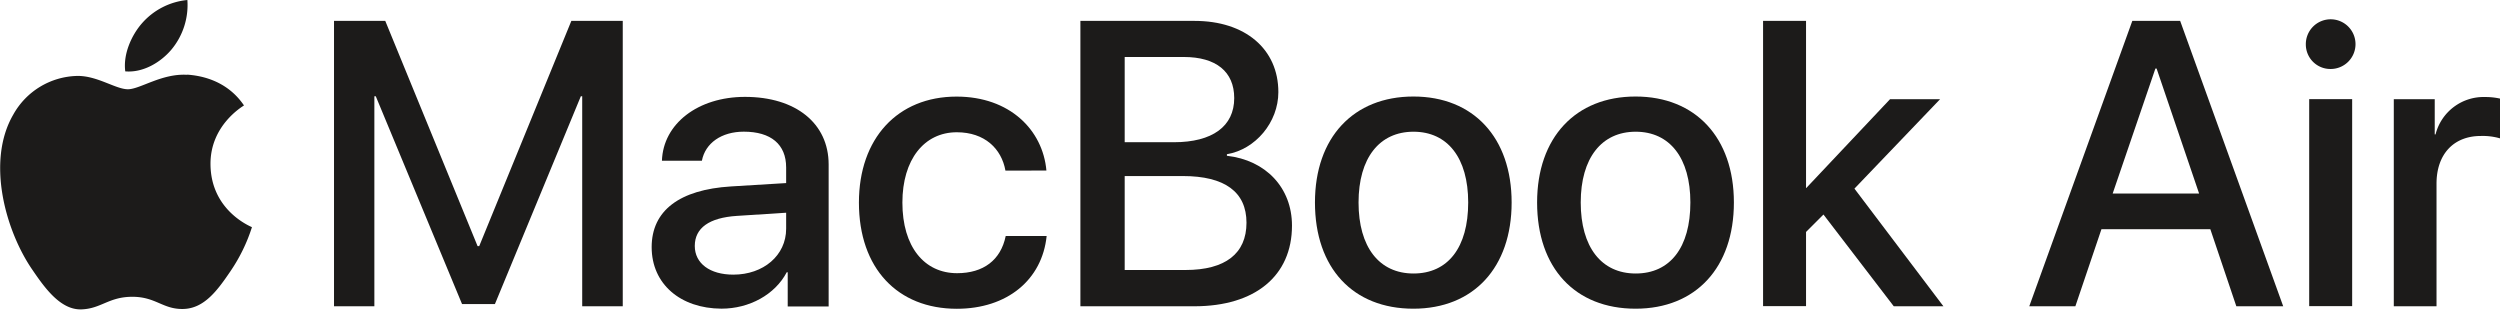
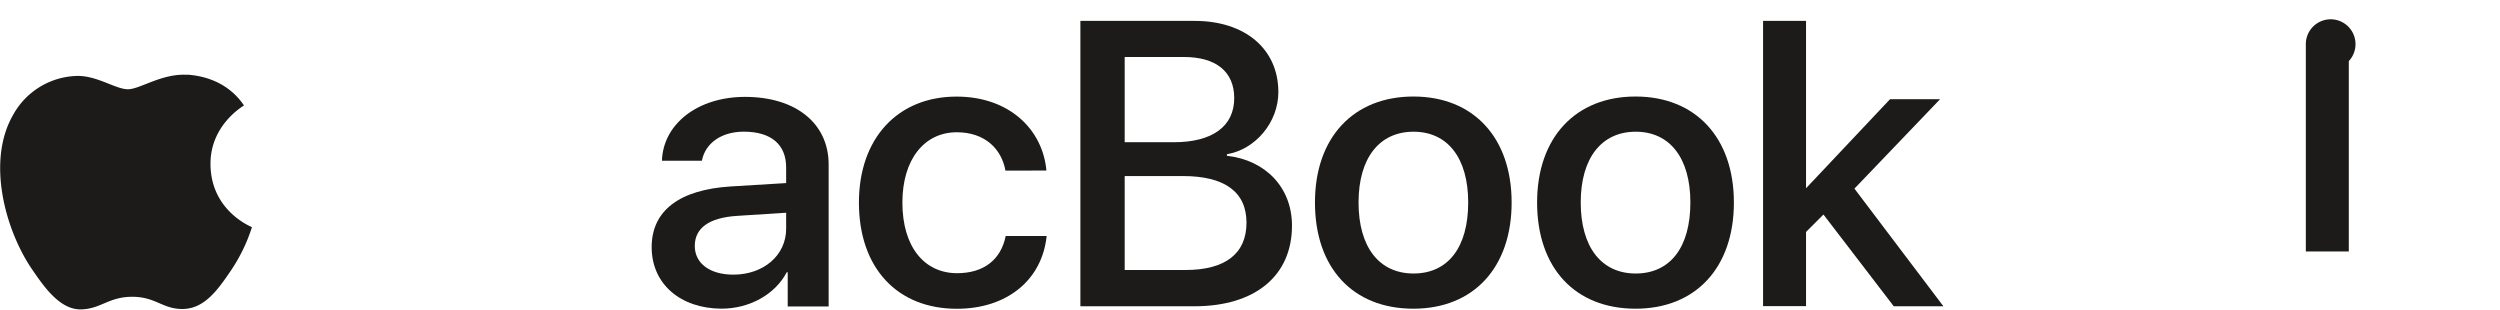
<svg xmlns="http://www.w3.org/2000/svg" id="Layer_1" data-name="Layer 1" viewBox="0 0 640.02 79.24">
  <defs>
    <style>.cls-1{fill:#1c1b1a;}</style>
  </defs>
  <title>Apple_Logo_MacBook_Air_blk_081816</title>
-   <path class="cls-1" d="M235.44,332.57H225.06V278.8h-.35l-22,53.21h-8.41L172.21,278.8h-.36v53.77H161.52V259.51h13.12l23.64,57.67h.41l23.59-57.67h13.16Z" transform="translate(-76.01 -254.16)" />
  <path class="cls-1" d="M242.84,317.43c0-9.36,7.14-14.73,20.3-15.54l14.13-.86v-4c0-5.92-3.9-9.16-10.84-9.16-5.72,0-9.87,2.93-10.73,7.44H245.47c.31-9.47,9.22-16.35,21.27-16.35,13,0,21.41,6.78,21.41,17.31v36.35H277.67v-8.76h-.25c-3,5.72-9.57,9.32-16.71,9.32C250.18,333.13,242.84,326.85,242.84,317.43Zm34.43-4.71v-4.1l-12.61.81c-7.09.46-10.78,3.09-10.78,7.7,0,4.45,3.85,7.34,9.87,7.34C271.44,324.47,277.27,319.56,277.27,312.72Z" transform="translate(-76.01 -254.16)" />
  <path class="cls-1" d="M333.41,297.84c-1-5.62-5.32-9.82-12.45-9.82-8.36,0-13.93,7-13.93,18,0,11.34,5.62,18.08,14,18.08,6.73,0,11.19-3.35,12.45-9.52h10.48c-1.16,11.24-10.12,18.63-23,18.63-15.14,0-25.06-10.33-25.06-27.19,0-16.45,9.92-27.13,25-27.13,13.62,0,22.08,8.55,23,18.93Z" transform="translate(-76.01 -254.16)" />
  <path class="cls-1" d="M352.6,332.57V259.51h29.26c12.91,0,21.42,7.19,21.42,18.23,0,7.75-5.88,14.68-13.17,15.9v.4c9.93,1.12,16.66,8.15,16.66,17.88,0,12.85-9.42,20.65-25,20.65Zm11.34-42h12.6c9.82,0,15.44-4.05,15.44-11.29,0-6.78-4.65-10.53-12.91-10.53H363.94Zm15.59,32.71c10.18,0,15.59-4.21,15.59-12.1s-5.57-11.95-16.3-11.95H363.94v24.05Z" transform="translate(-76.01 -254.16)" />
  <path class="cls-1" d="M412.65,306c0-16.66,9.87-27.13,25.21-27.13S463,289.38,463,306s-9.72,27.19-25.16,27.19S412.65,322.8,412.65,306Zm39.23,0c0-11.39-5.26-18.12-14-18.12s-14.07,6.73-14.07,18.12,5.26,18.18,14.07,18.18S451.88,317.53,451.88,306Z" transform="translate(-76.01 -254.16)" />
  <path class="cls-1" d="M469.52,306c0-16.66,9.87-27.13,25.21-27.13S519.9,289.38,519.9,306s-9.72,27.19-25.17,27.19S469.52,322.8,469.52,306Zm39.24,0c0-11.39-5.27-18.12-14-18.12s-14.07,6.73-14.07,18.12,5.27,18.18,14.07,18.18S508.76,317.53,508.76,306Z" transform="translate(-76.01 -254.16)" />
  <path class="cls-1" d="M559.87,279.56h12.81l-21.92,22.89,22.78,30.12H560.83l-18-23.49-4.46,4.46v19h-11V259.51h11v42.78h.06Z" transform="translate(-76.01 -254.16)" />
-   <path class="cls-1" d="M641.87,312.83H614l-6.68,19.74h-11.8l26.38-73.06h12.25l26.38,73.06h-12Zm-25-9.12H639l-10.88-32h-.31Z" transform="translate(-76.01 -254.16)" />
-   <path class="cls-1" d="M666.32,265.54a6.36,6.36,0,1,1,6.33,6.28A6.28,6.28,0,0,1,666.32,265.54Zm.86,14h11v53h-11Z" transform="translate(-76.01 -254.16)" />
-   <path class="cls-1" d="M688.84,279.56h10.48v9h.21A12.69,12.69,0,0,1,712.29,279a16.92,16.92,0,0,1,3.74.4v10.18a15.9,15.9,0,0,0-4.91-.61c-7,0-11.34,4.71-11.34,12.2v31.39H688.84Z" transform="translate(-76.01 -254.16)" />
-   <path class="cls-1" d="M119.89,266.86a17.82,17.82,0,0,0,4.09-12.7,17.68,17.68,0,0,0-11.71,6.06c-2.53,2.93-4.78,7.72-4.19,12.21,4.49.39,9-2.24,11.81-5.57" transform="translate(-76.01 -254.16)" />
+   <path class="cls-1" d="M666.32,265.54a6.36,6.36,0,1,1,6.33,6.28A6.28,6.28,0,0,1,666.32,265.54Zh11v53h-11Z" transform="translate(-76.01 -254.16)" />
  <path class="cls-1" d="M123.93,273.31c-6.52-.39-12.06,3.7-15.18,3.7s-7.89-3.51-13-3.41a19.24,19.24,0,0,0-16.36,9.93c-7,12.08-1.85,30,5,39.83,3.31,4.87,7.3,10.23,12.55,10,5-.2,6.92-3.22,12.95-3.22s7.79,3.22,13,3.12c5.45-.1,8.86-4.87,12.17-9.74a43.32,43.32,0,0,0,5.45-11.2c-.1-.1-10.51-4.09-10.61-16.07-.1-10,8.18-14.8,8.57-15.1-4.68-6.91-12-7.69-14.51-7.88" transform="translate(-76.01 -254.16)" />
</svg>